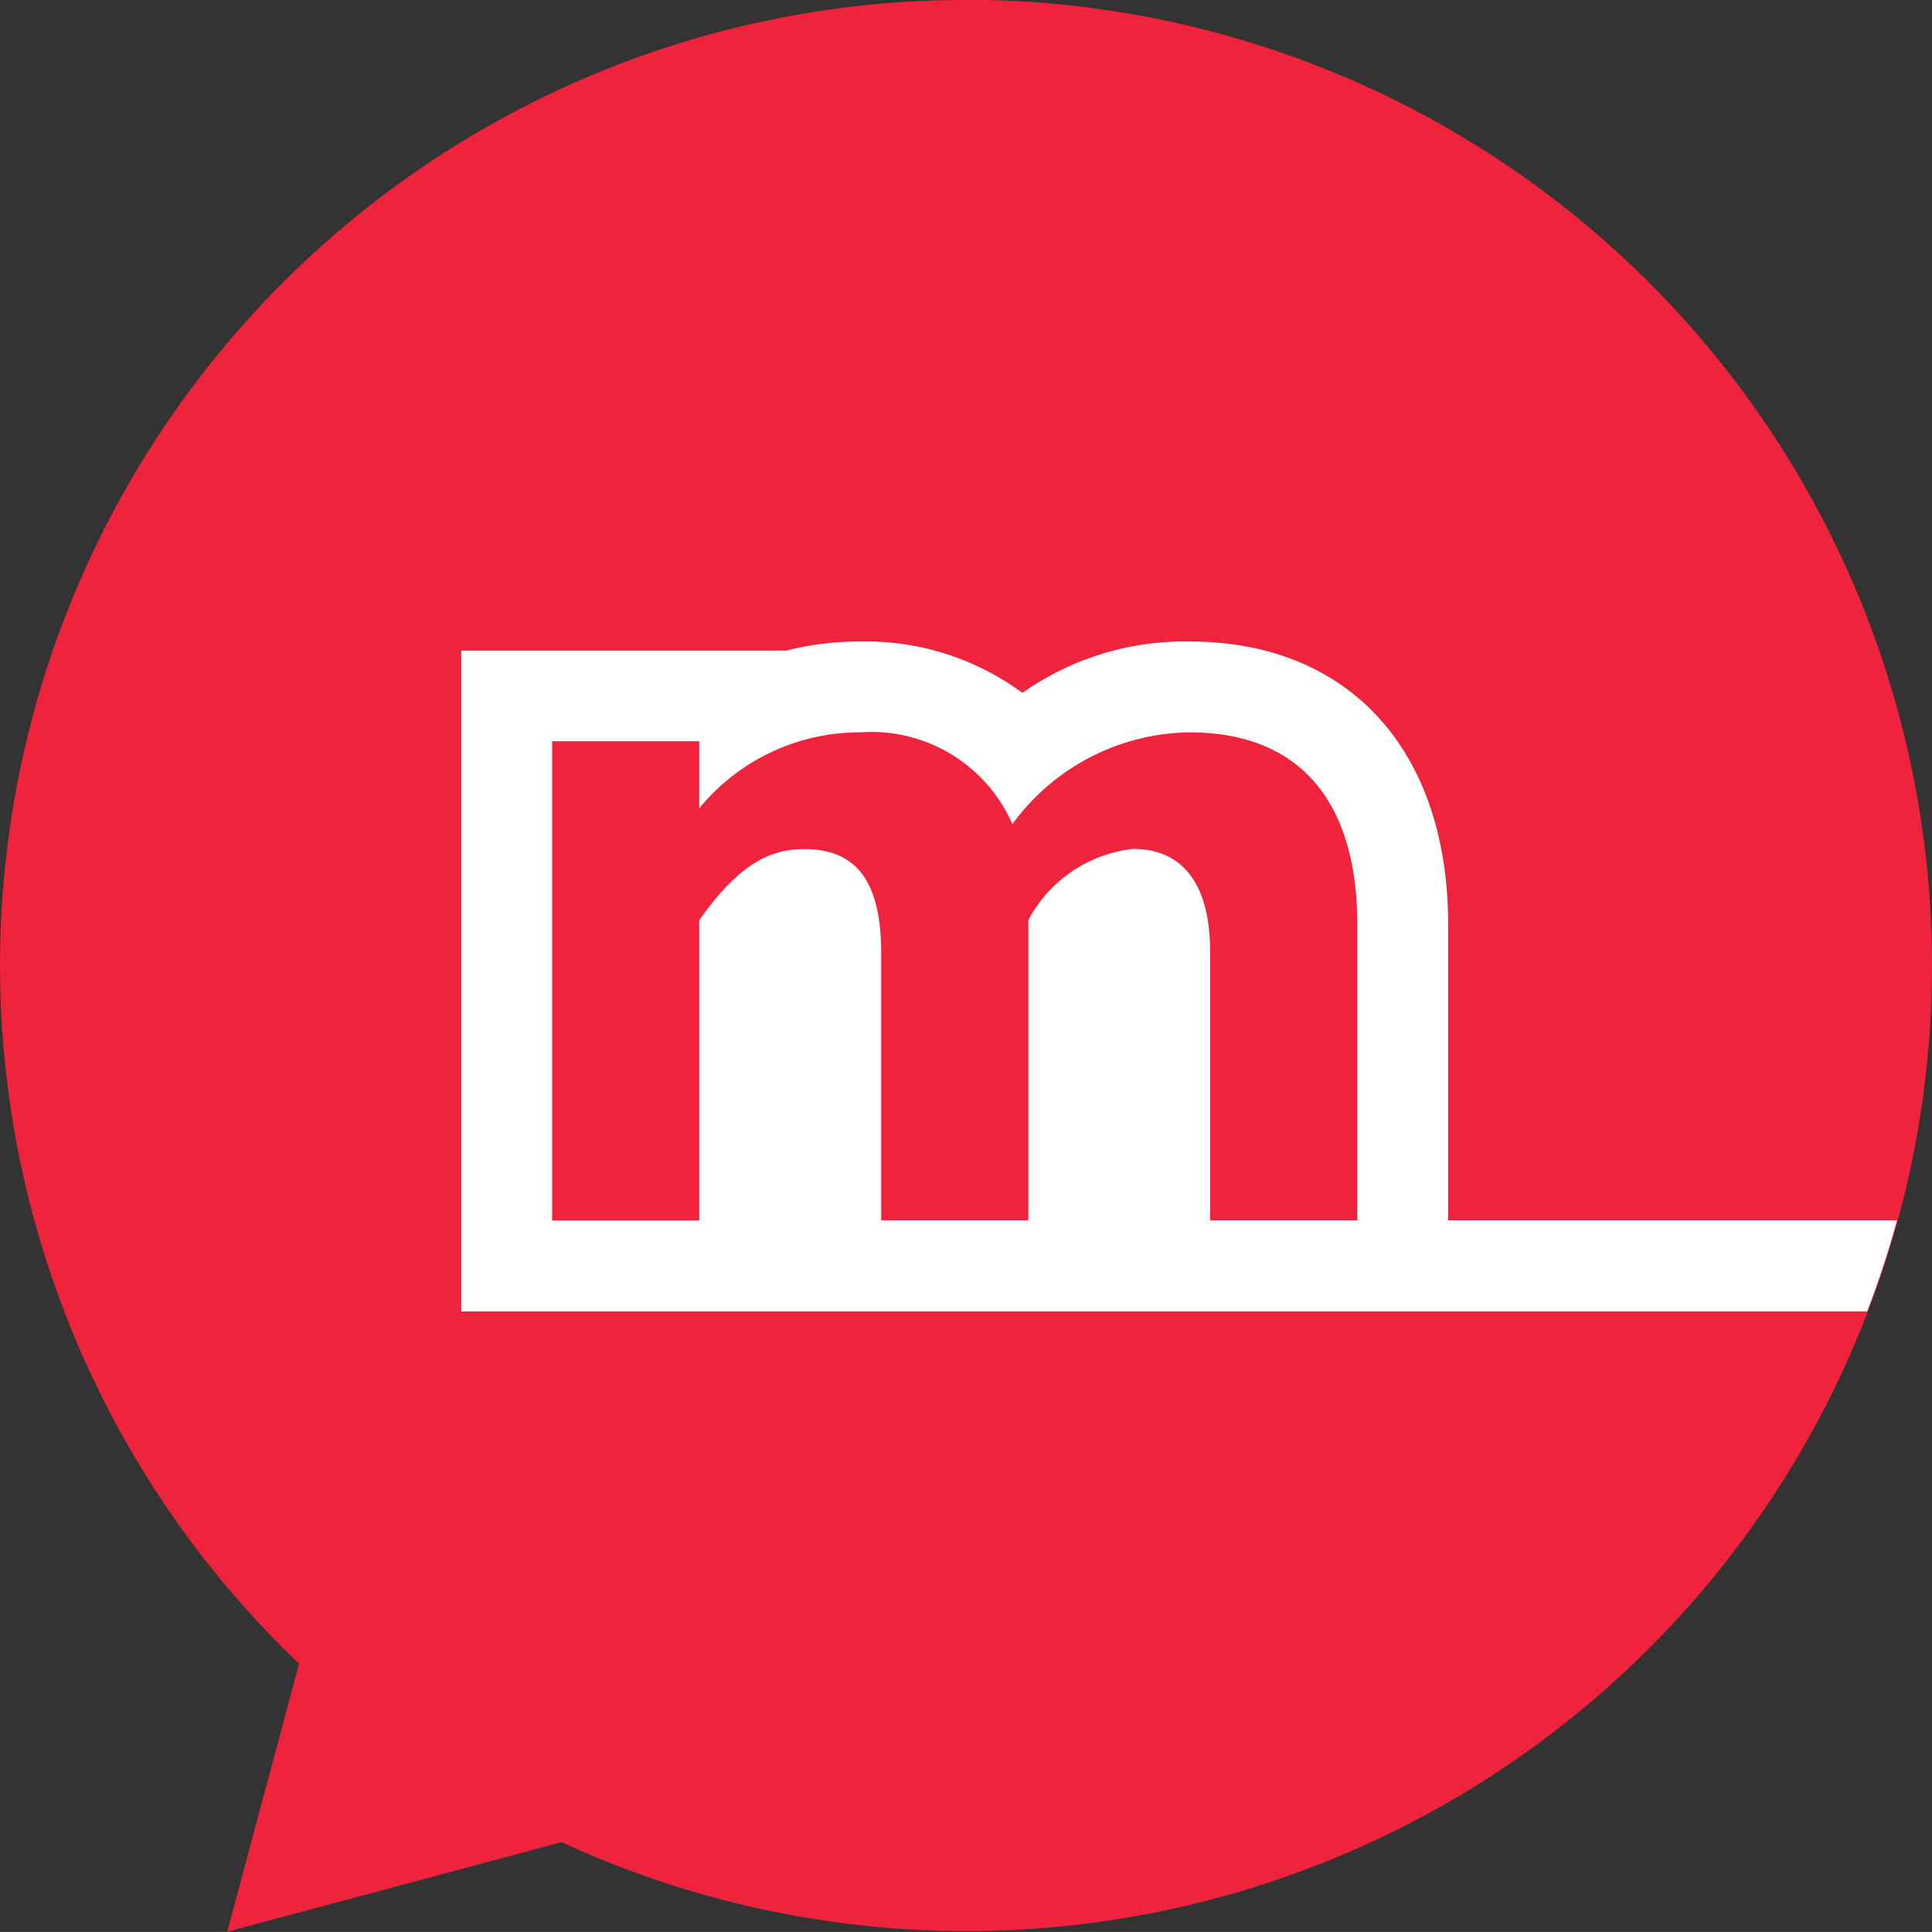
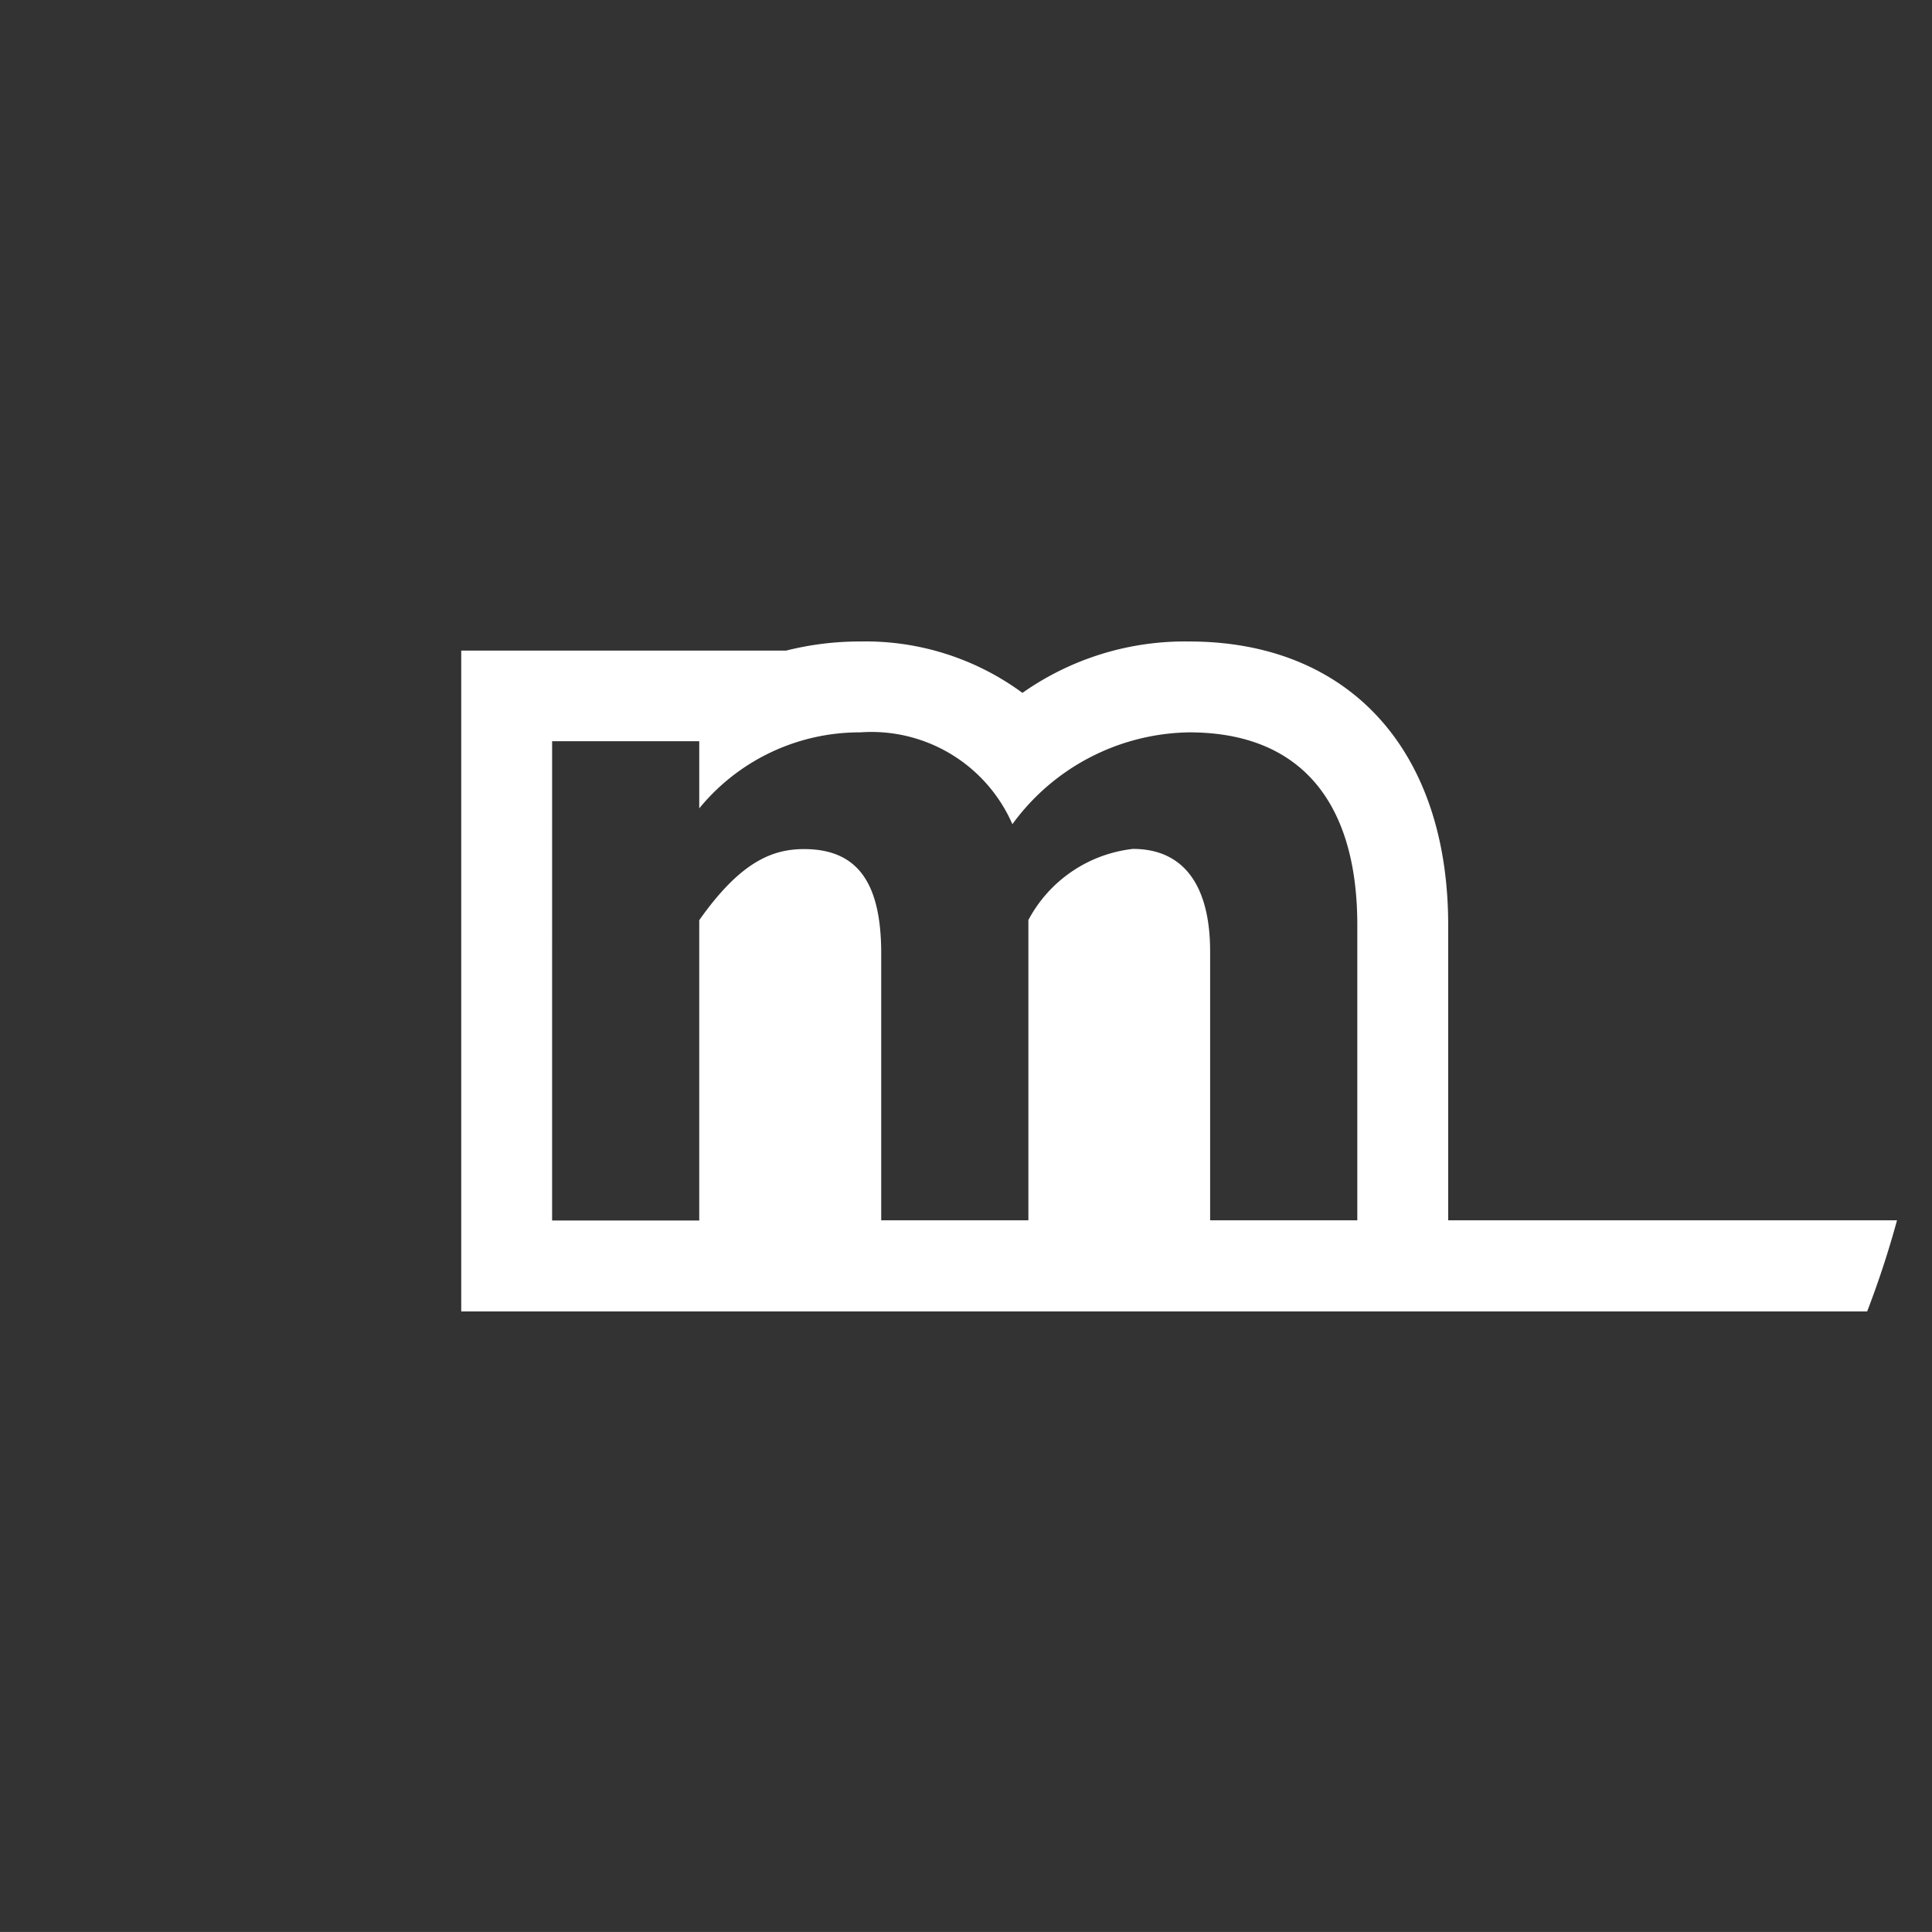
<svg xmlns="http://www.w3.org/2000/svg" width="42.52" height="42.519" viewBox="0 0 42.52 42.519">
  <rect x="0" y="0" width="42.52" height="42.519" fill="#333333" stroke="none" />
  <g transform="translate(-184.279 -330.32)">
-     <path id="ms_cloud" d="M205.539,330.32a21.243,21.243,0,0,0-14.678,36.615l-1.582,5.9,7.36-1.972a21.252,21.252,0,1,0,8.9-40.547Z" fill="#ef233c" />
    <path d="M226.029,357.177h-9.878v-6.5c0-3.849-2.182-6.239-5.7-6.239a6.206,6.206,0,0,0-3.67,1.131,5.822,5.822,0,0,0-3.569-1.131,6.613,6.613,0,0,0-1.629.2h-7.153v14.544h30.942A20.86,20.86,0,0,0,226.029,357.177Zm-11.878,0h-3.239v-5.913c0-1.435-.565-2.261-1.7-2.261a2.983,2.983,0,0,0-2.3,1.565v6.609h-3.239v-5.87c0-1.565-.523-2.3-1.7-2.3-.717,0-1.413.3-2.305,1.565v6.609h-3.238V346.633h3.238v1.478a4.559,4.559,0,0,1,3.544-1.673,3.385,3.385,0,0,1,3.348,2.021,4.9,4.9,0,0,1,3.891-2.021c2.457,0,3.7,1.543,3.7,4.239Z" fill="#fff" />
  </g>
</svg>